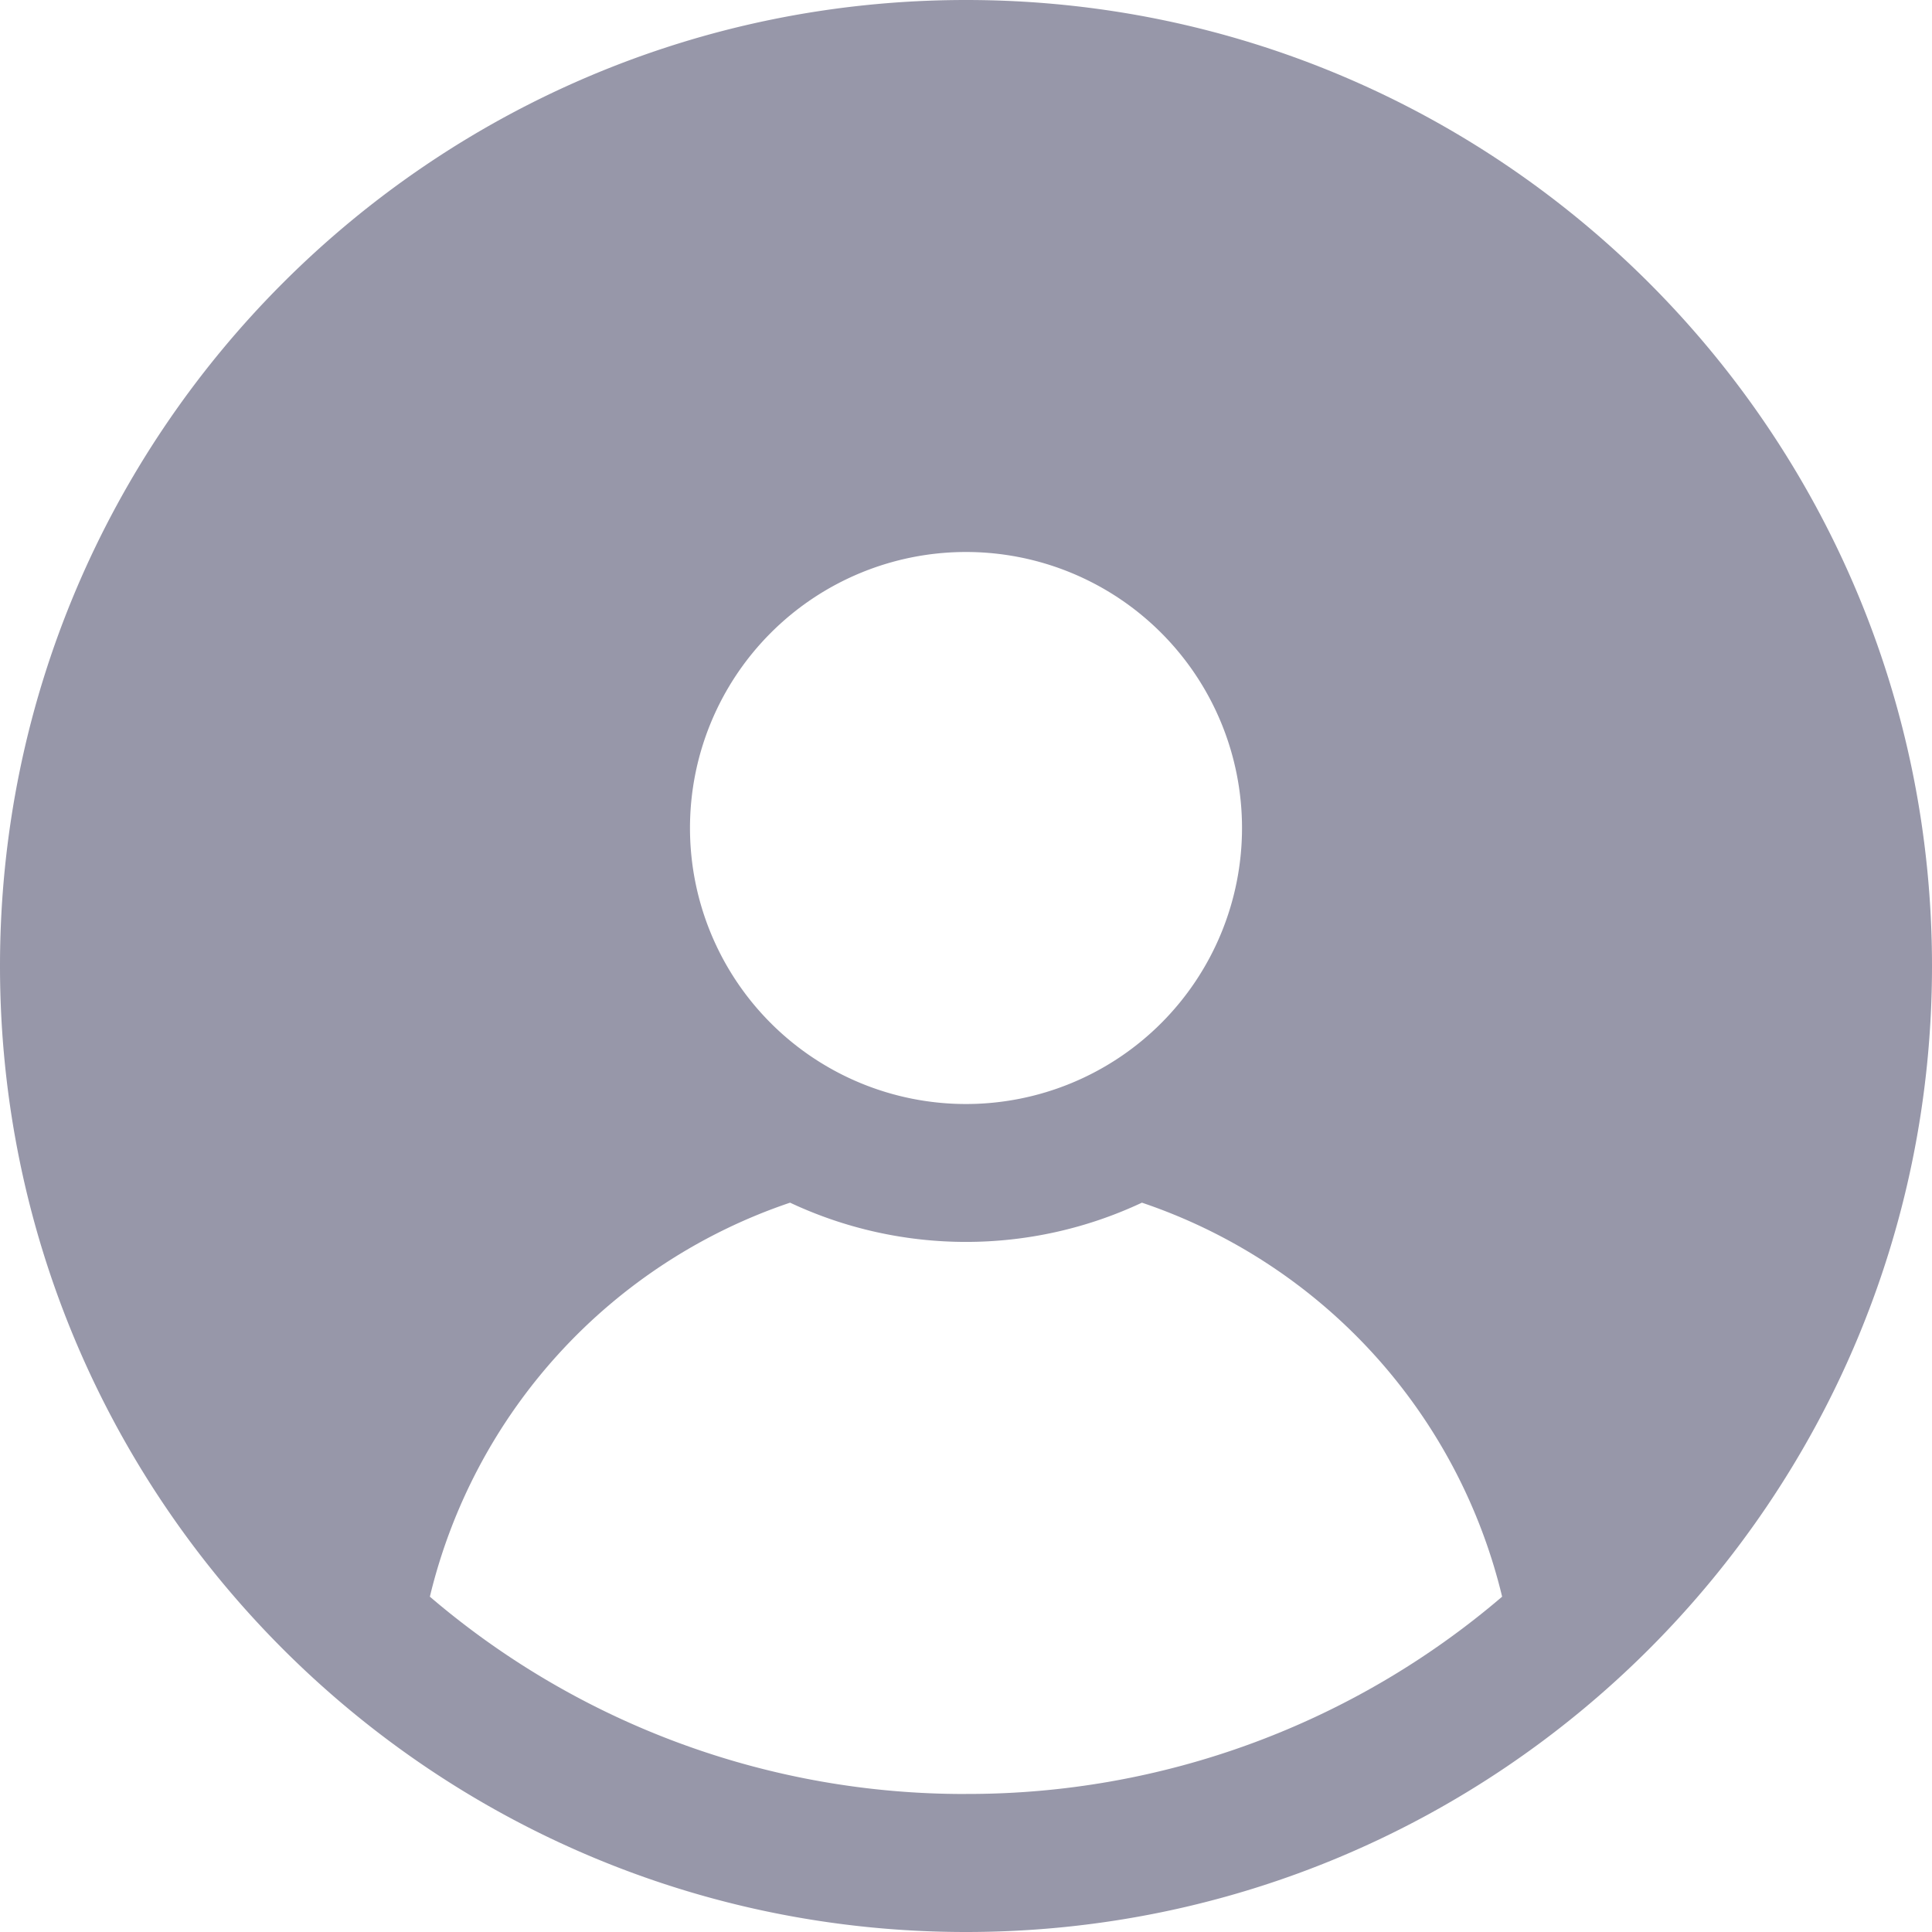
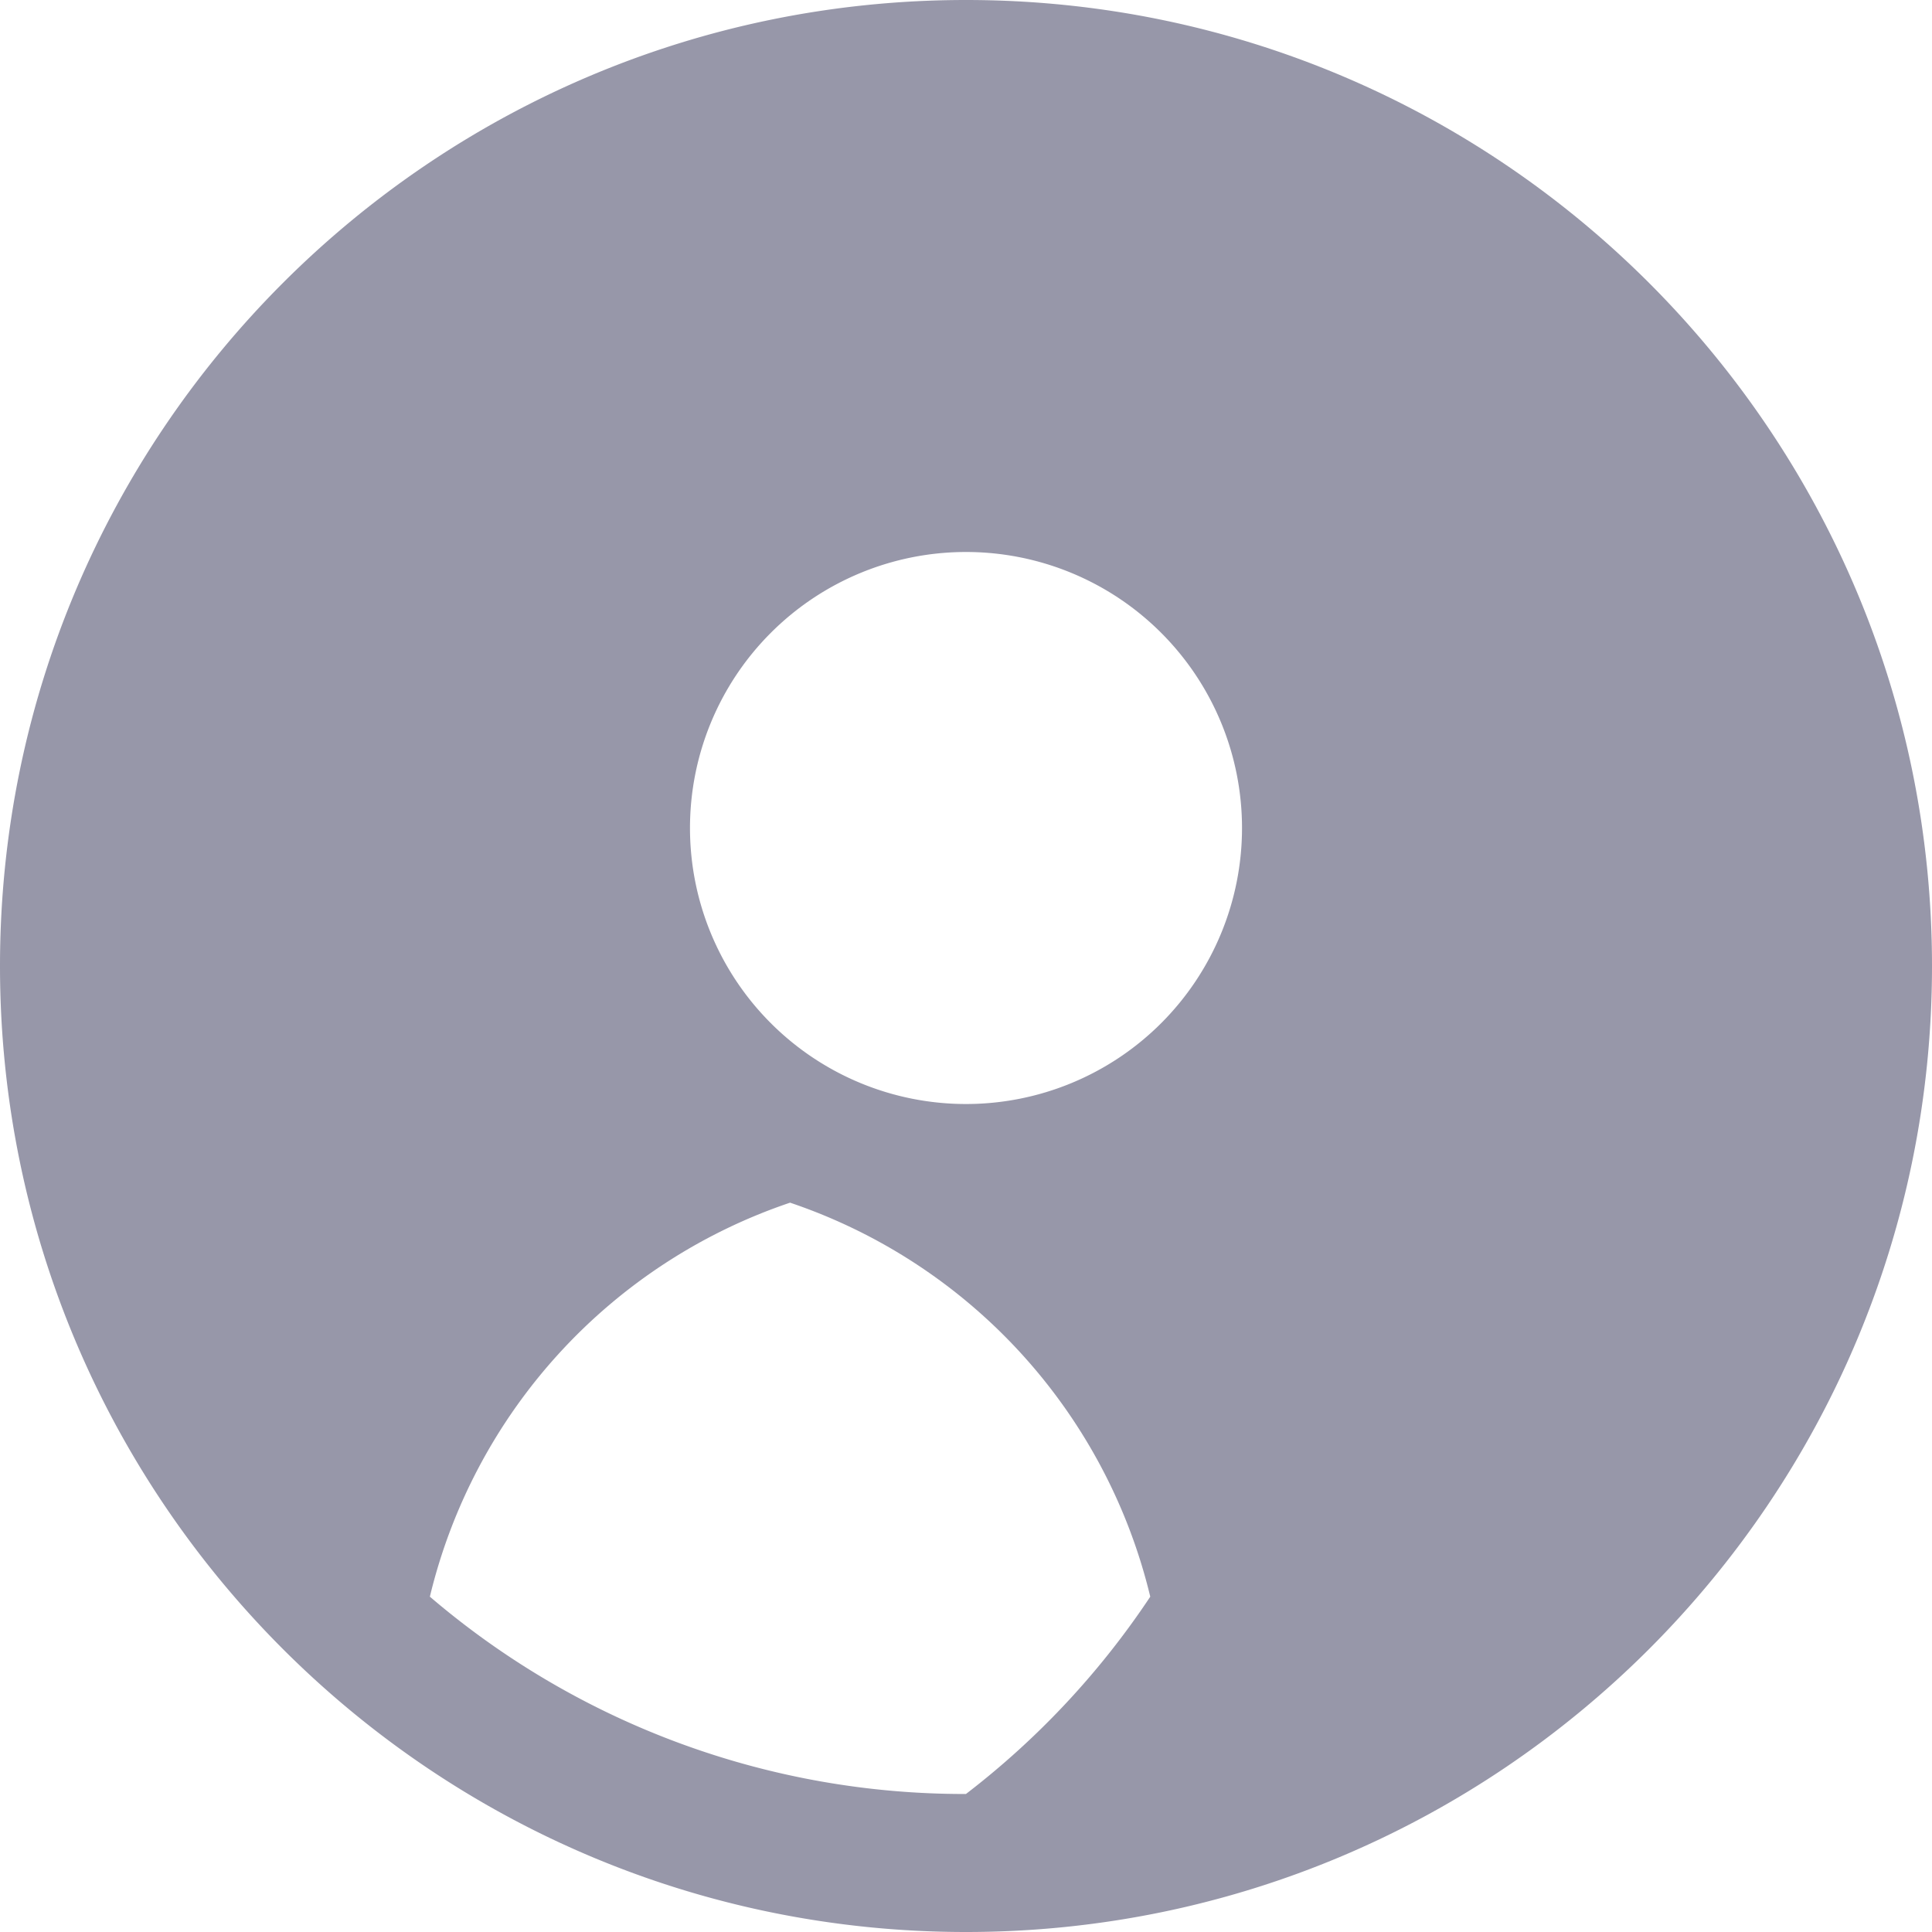
<svg xmlns="http://www.w3.org/2000/svg" width="48" height="48">
-   <path d="M24 0C10.745 0 0 10.745 0 24s10.745 24 24 24 24-10.745 24-24S37.255 0 24 0m0 13.714a6.857 6.857 0 1 1 0 13.715 6.857 6.857 0 0 1 0-13.715m0 30.857a20.413 20.413 0 0 1-13.32-4.902 13.716 13.716 0 0 1 8.949-9.789c2.768 1.3 5.974 1.3 8.742 0a13.716 13.716 0 0 1 8.949 9.789A20.413 20.413 0 0 1 24 44.57" fill="#9797a9" fill-rule="evenodd" data-name="Path 32" />
+   <path d="M24 0C10.745 0 0 10.745 0 24s10.745 24 24 24 24-10.745 24-24S37.255 0 24 0m0 13.714a6.857 6.857 0 1 1 0 13.715 6.857 6.857 0 0 1 0-13.715m0 30.857a20.413 20.413 0 0 1-13.32-4.902 13.716 13.716 0 0 1 8.949-9.789a13.716 13.716 0 0 1 8.949 9.789A20.413 20.413 0 0 1 24 44.57" fill="#9797a9" fill-rule="evenodd" data-name="Path 32" />
</svg>